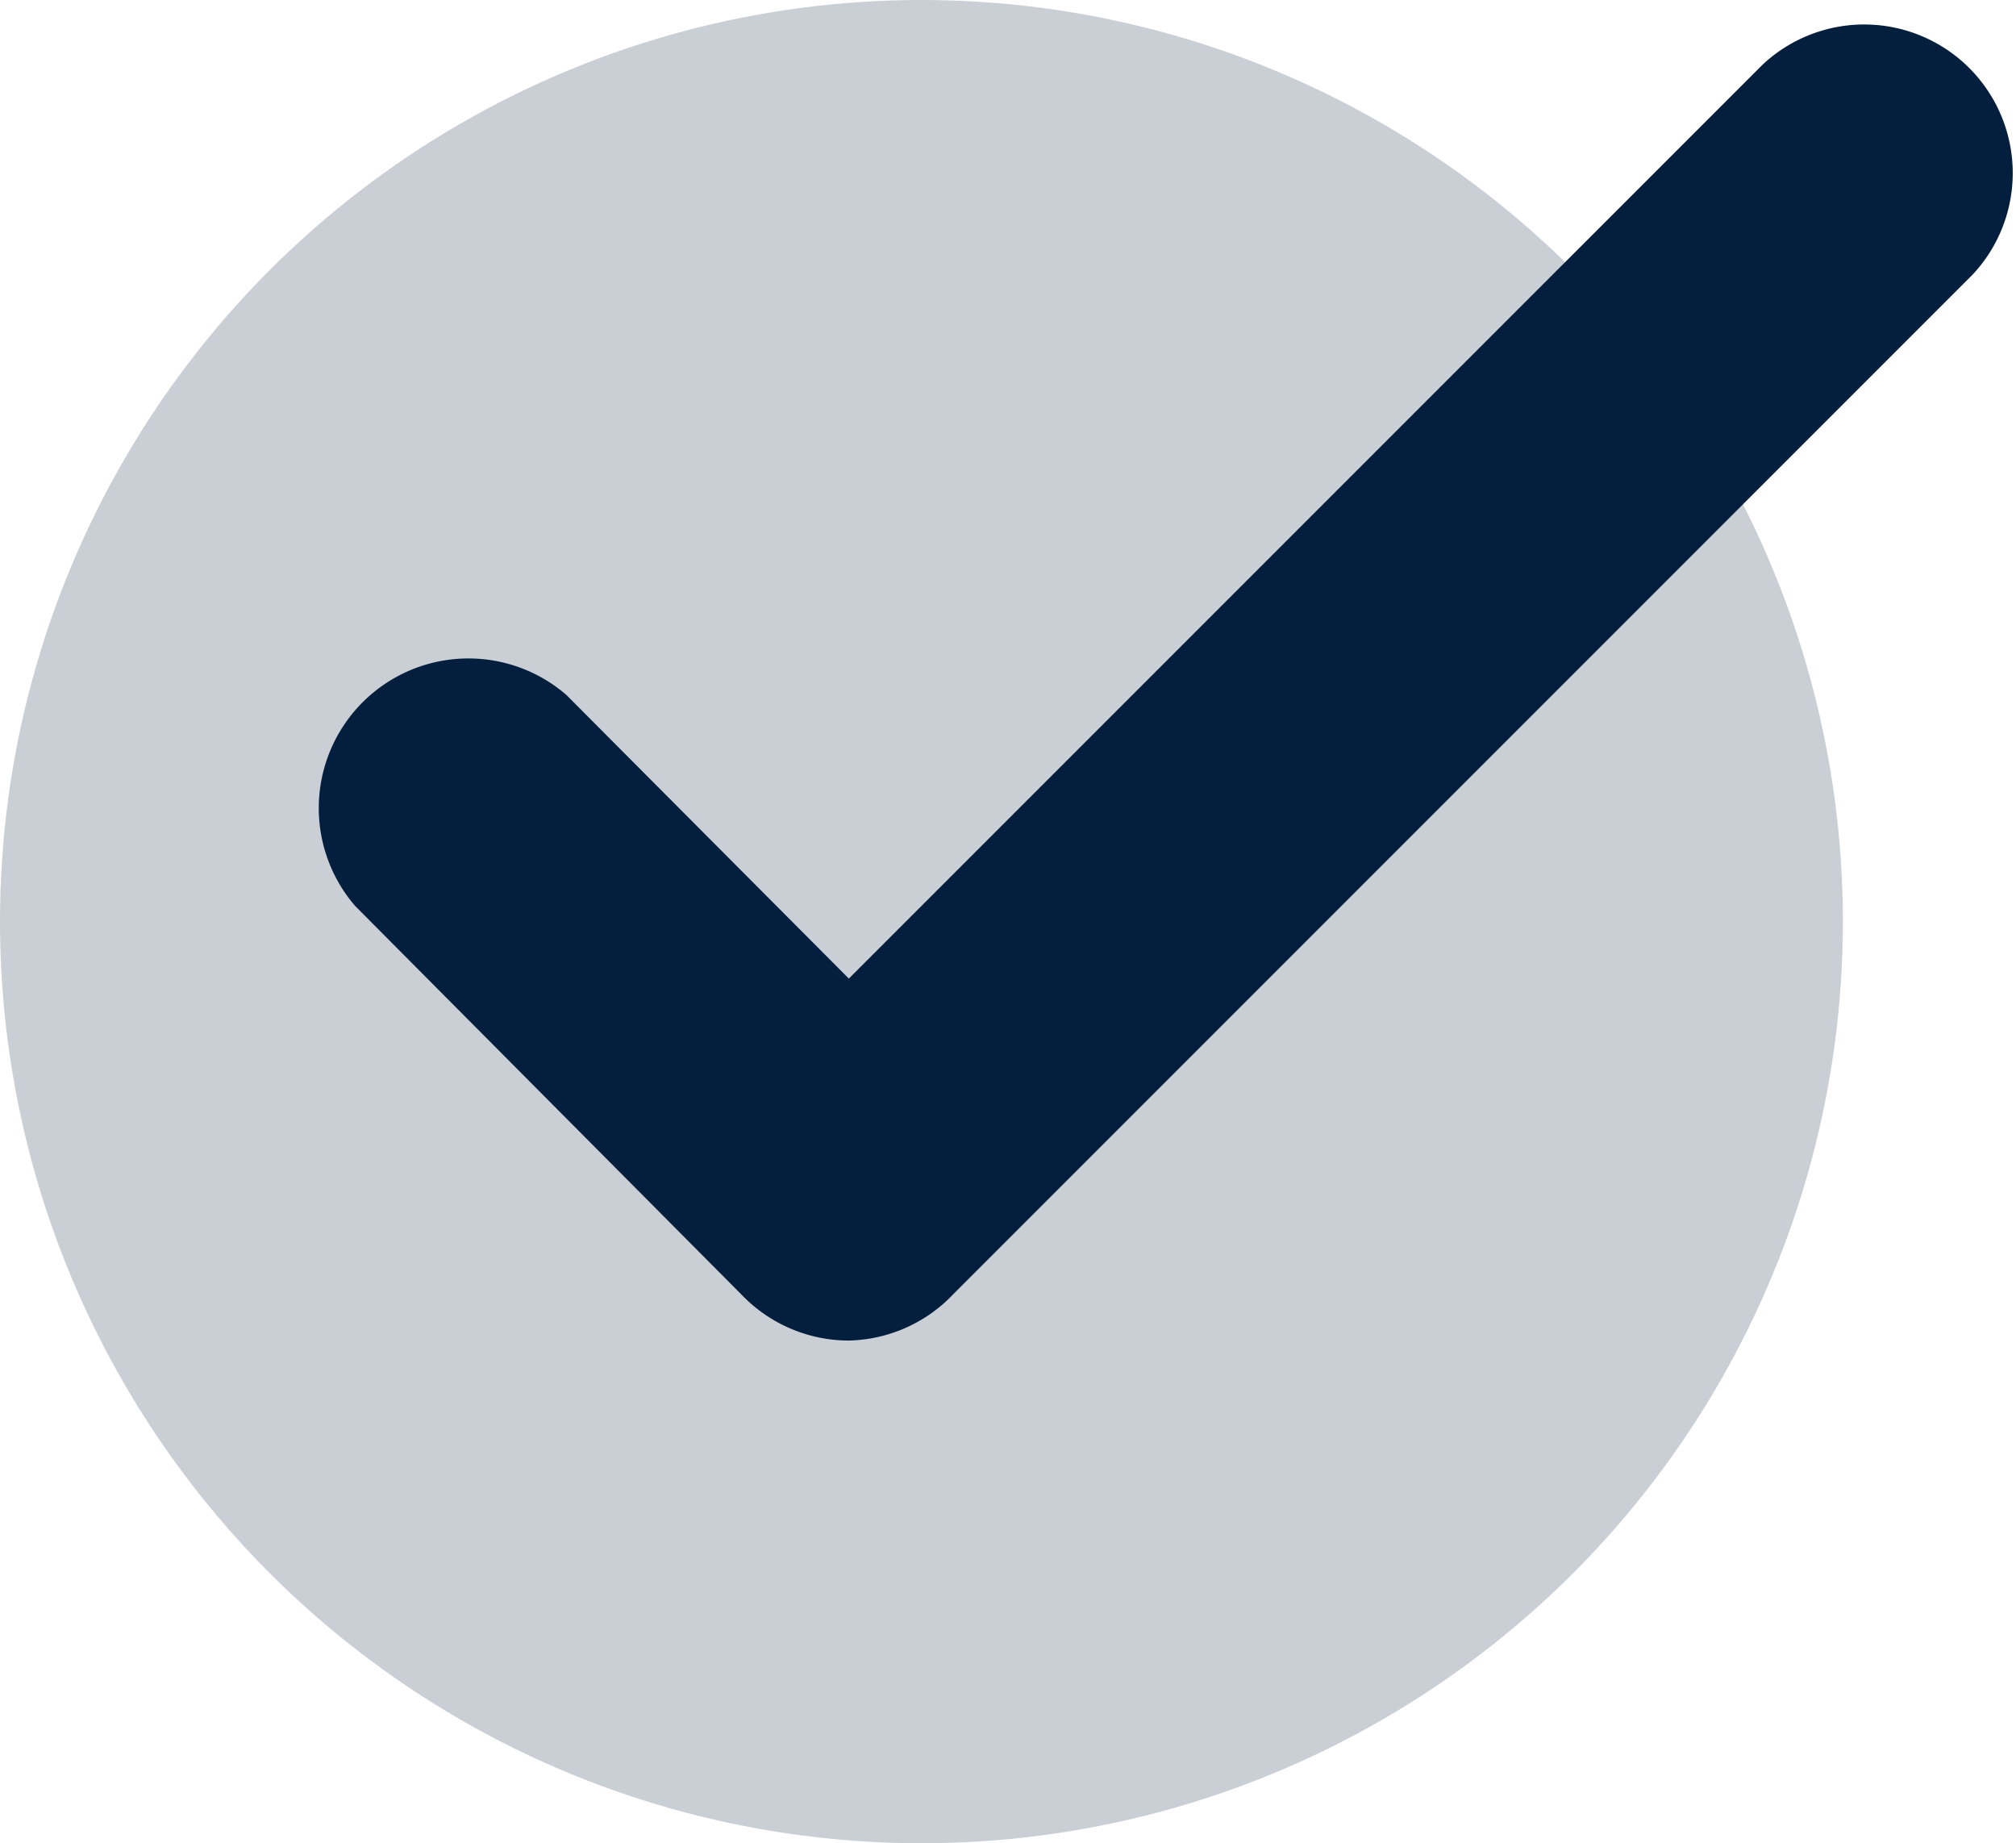
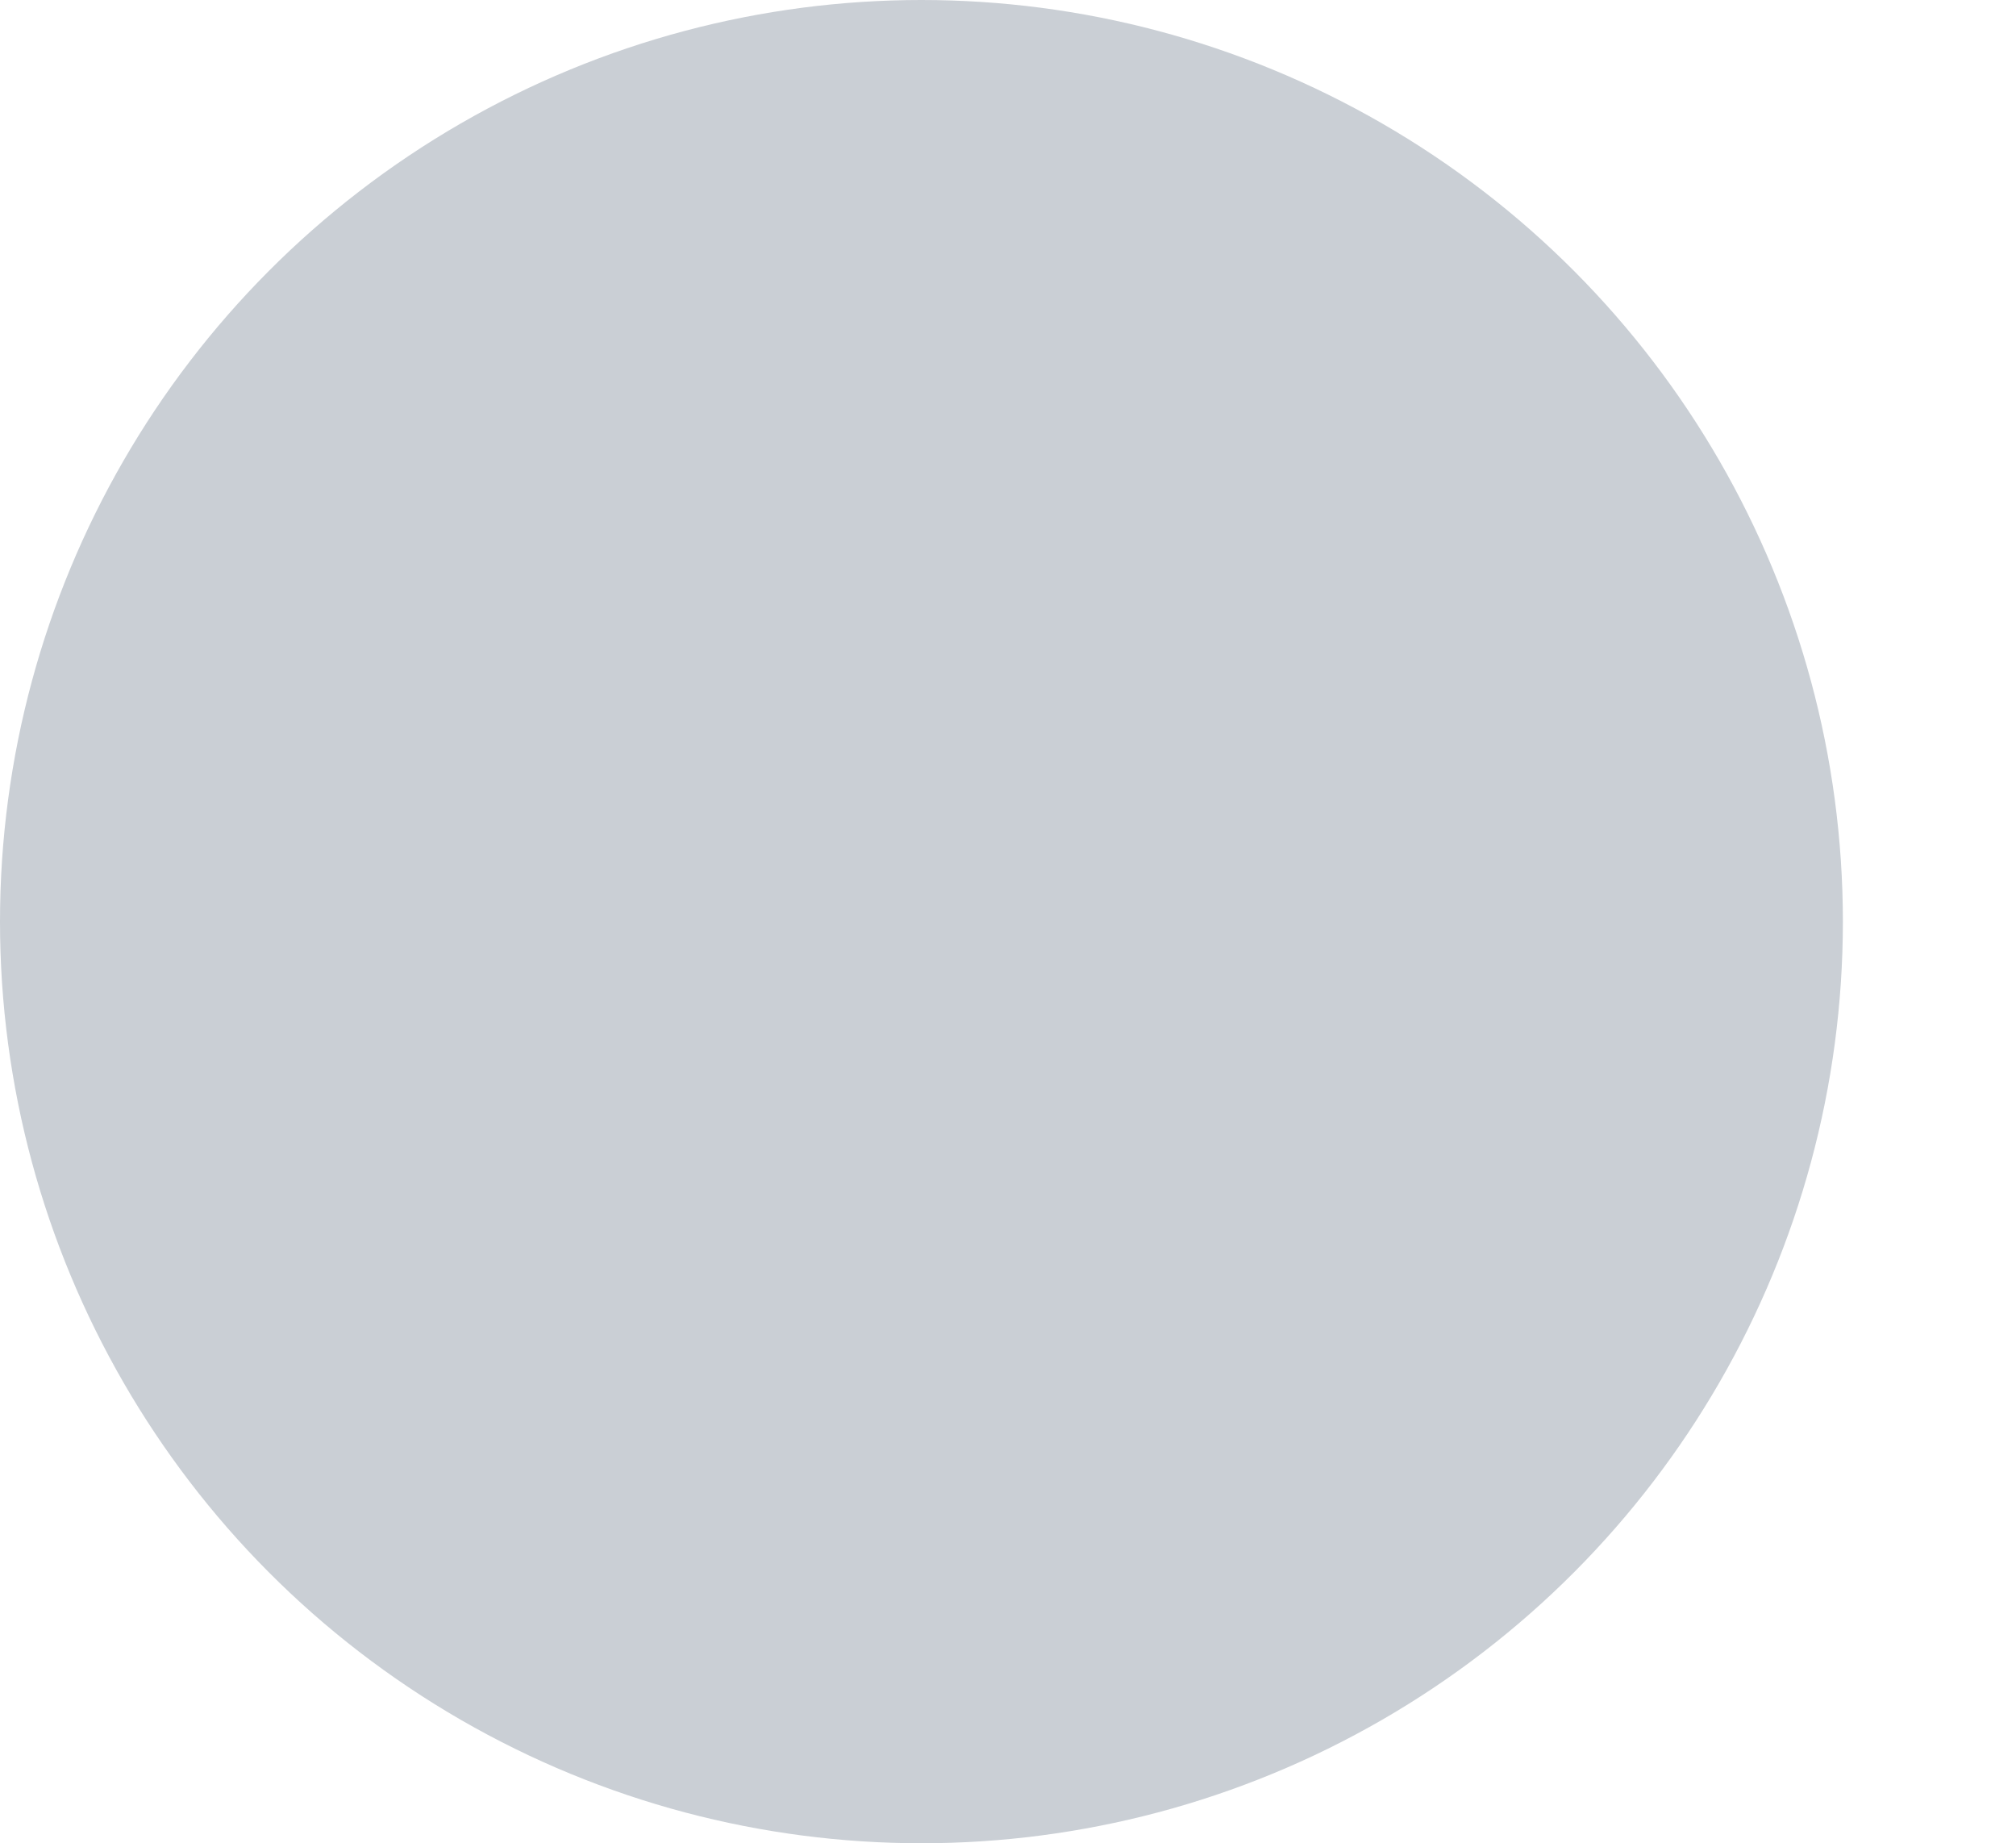
<svg xmlns="http://www.w3.org/2000/svg" viewBox="0 0 18.05 16.5">
  <g id="bd78dc28-eeed-48c5-bb95-4cca503fd2cc" data-name="Layer 2">
    <g id="be8f9275-5f8f-47a0-bf4b-cd6c7db77a94" data-name="Layer 1">
      <circle cx="8.25" cy="8.25" r="8.25" fill="#cacfd5" />
-       <path d="M7.6 12a1.33 1.33 0 0 1-.94-.39l-3.48-3.5a1.34 1.34 0 0 1 1.89-1.89L7.6 8.76 15.78.58a1.33 1.33 0 0 1 1.88 1.88l-9.12 9.12a1.33 1.33 0 0 1-.94.42z" fill="#031f3d" />
    </g>
  </g>
</svg>